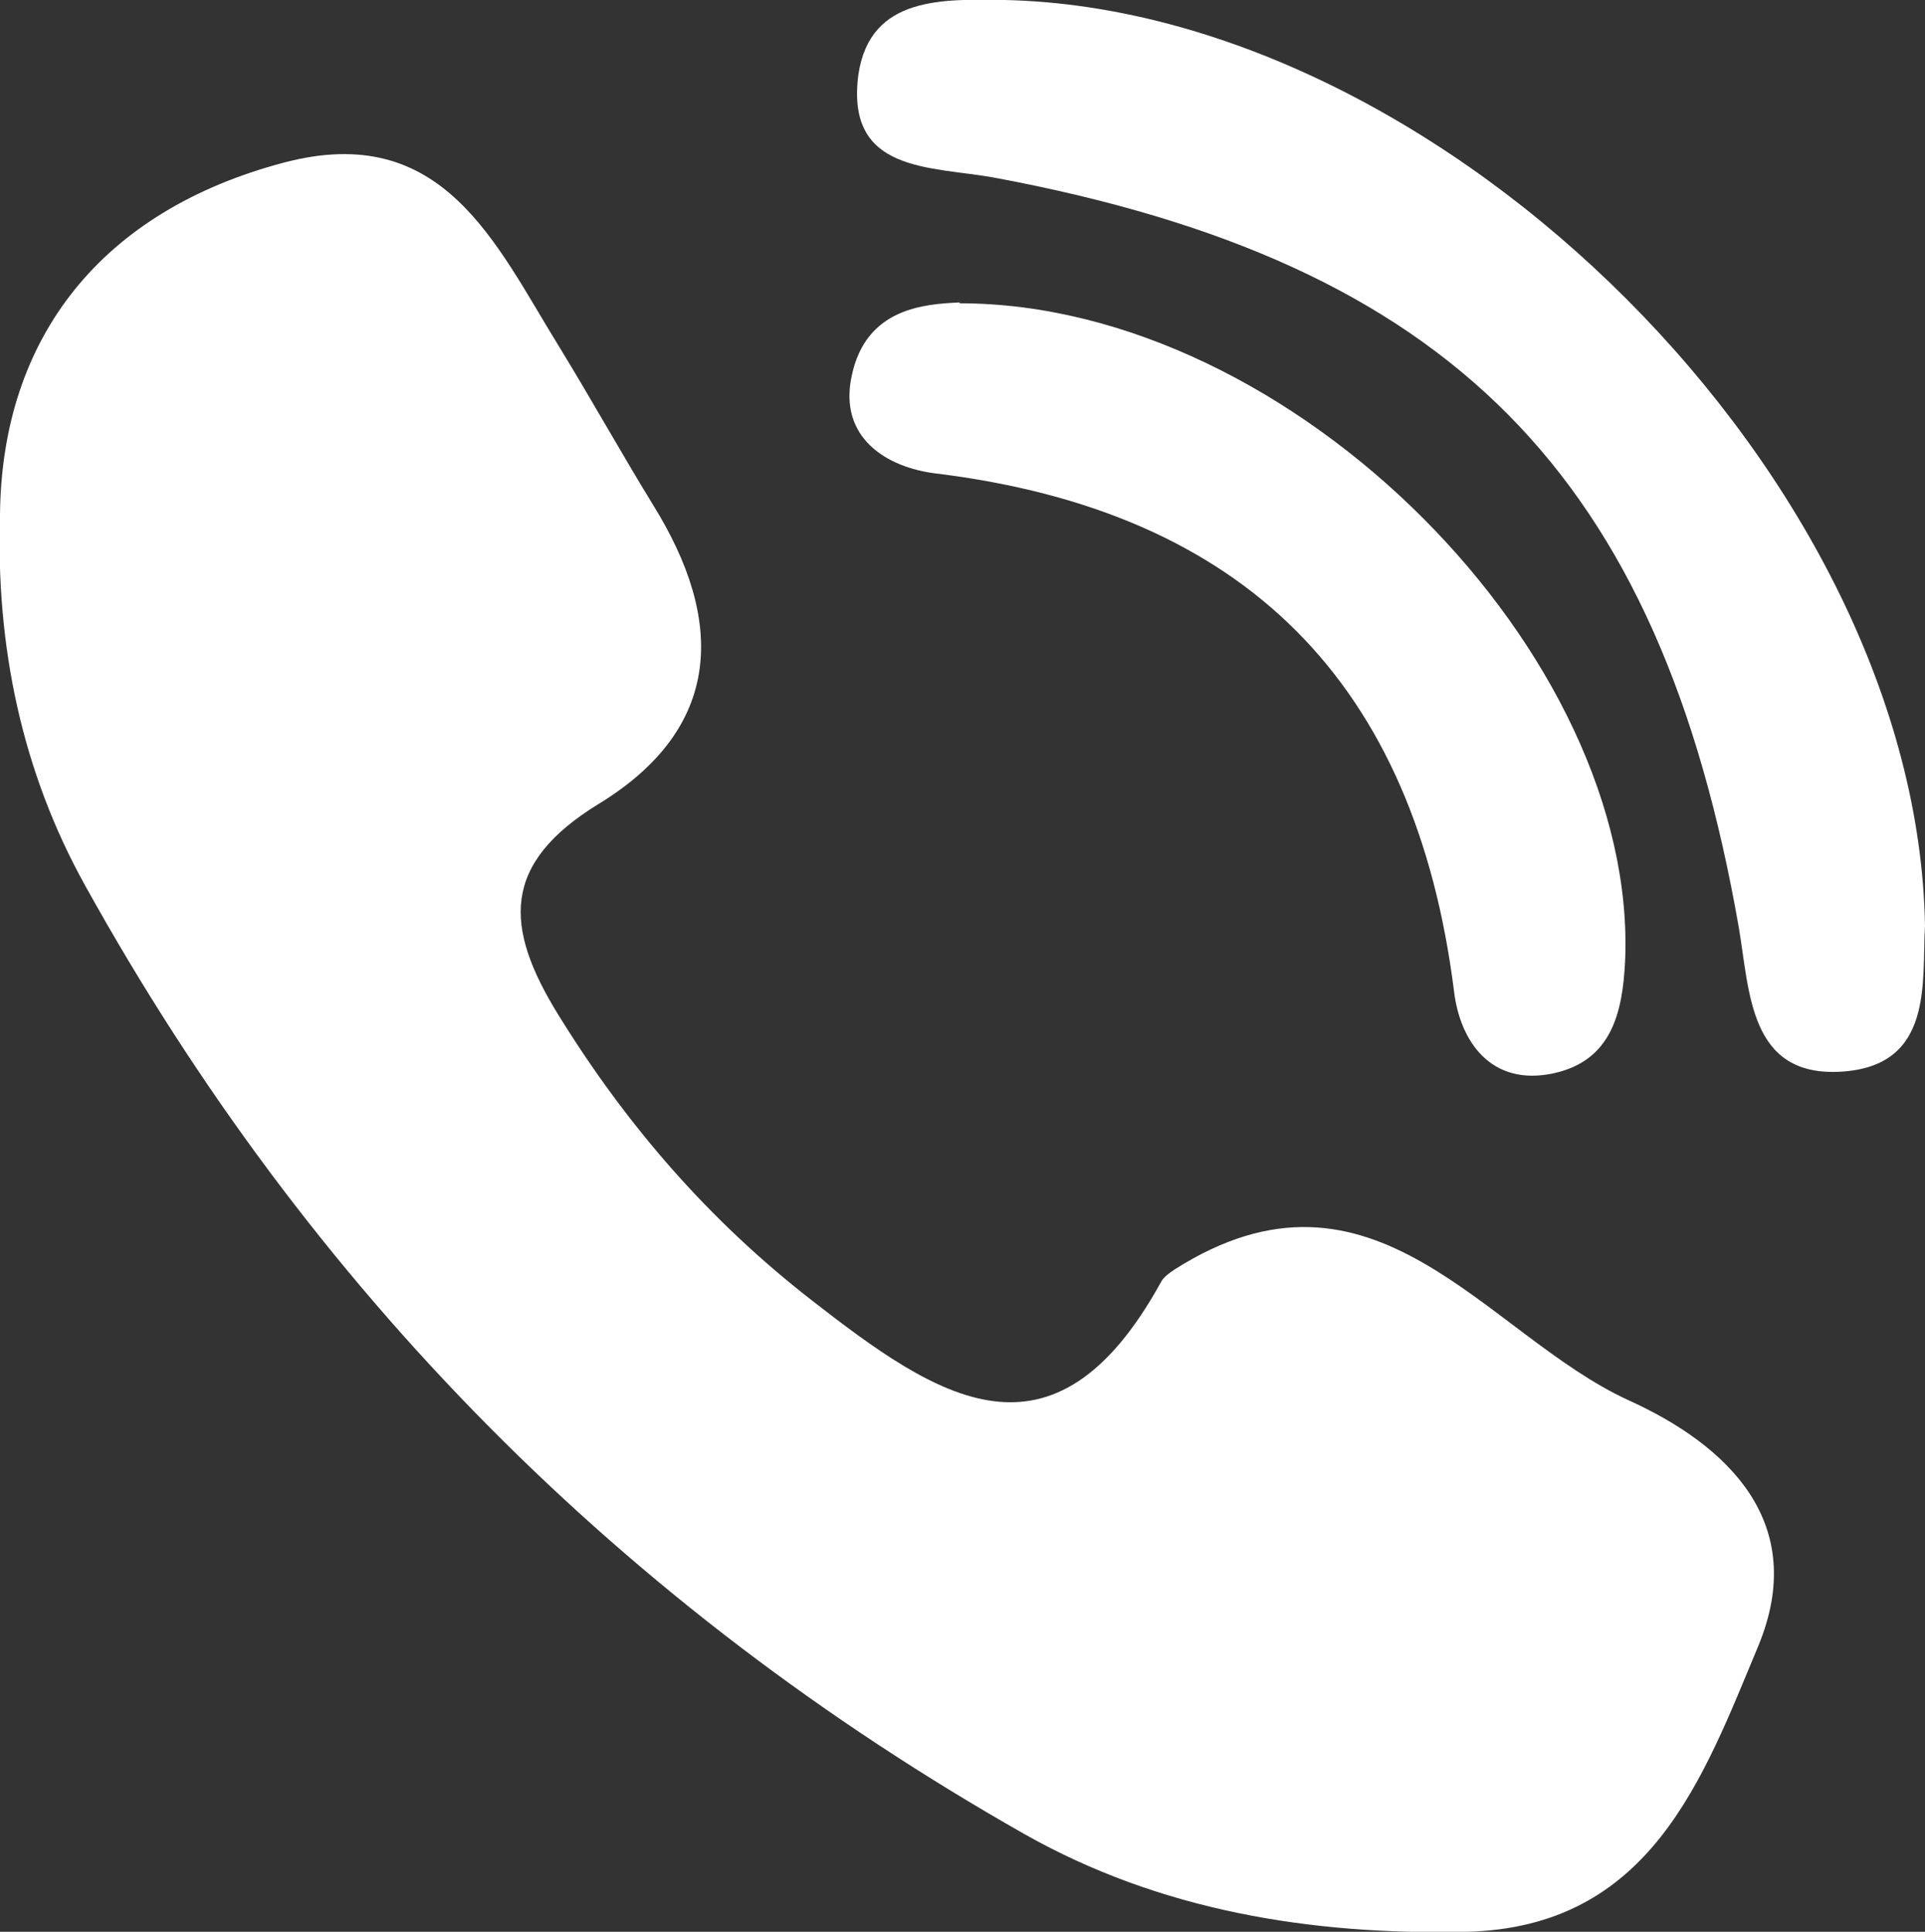
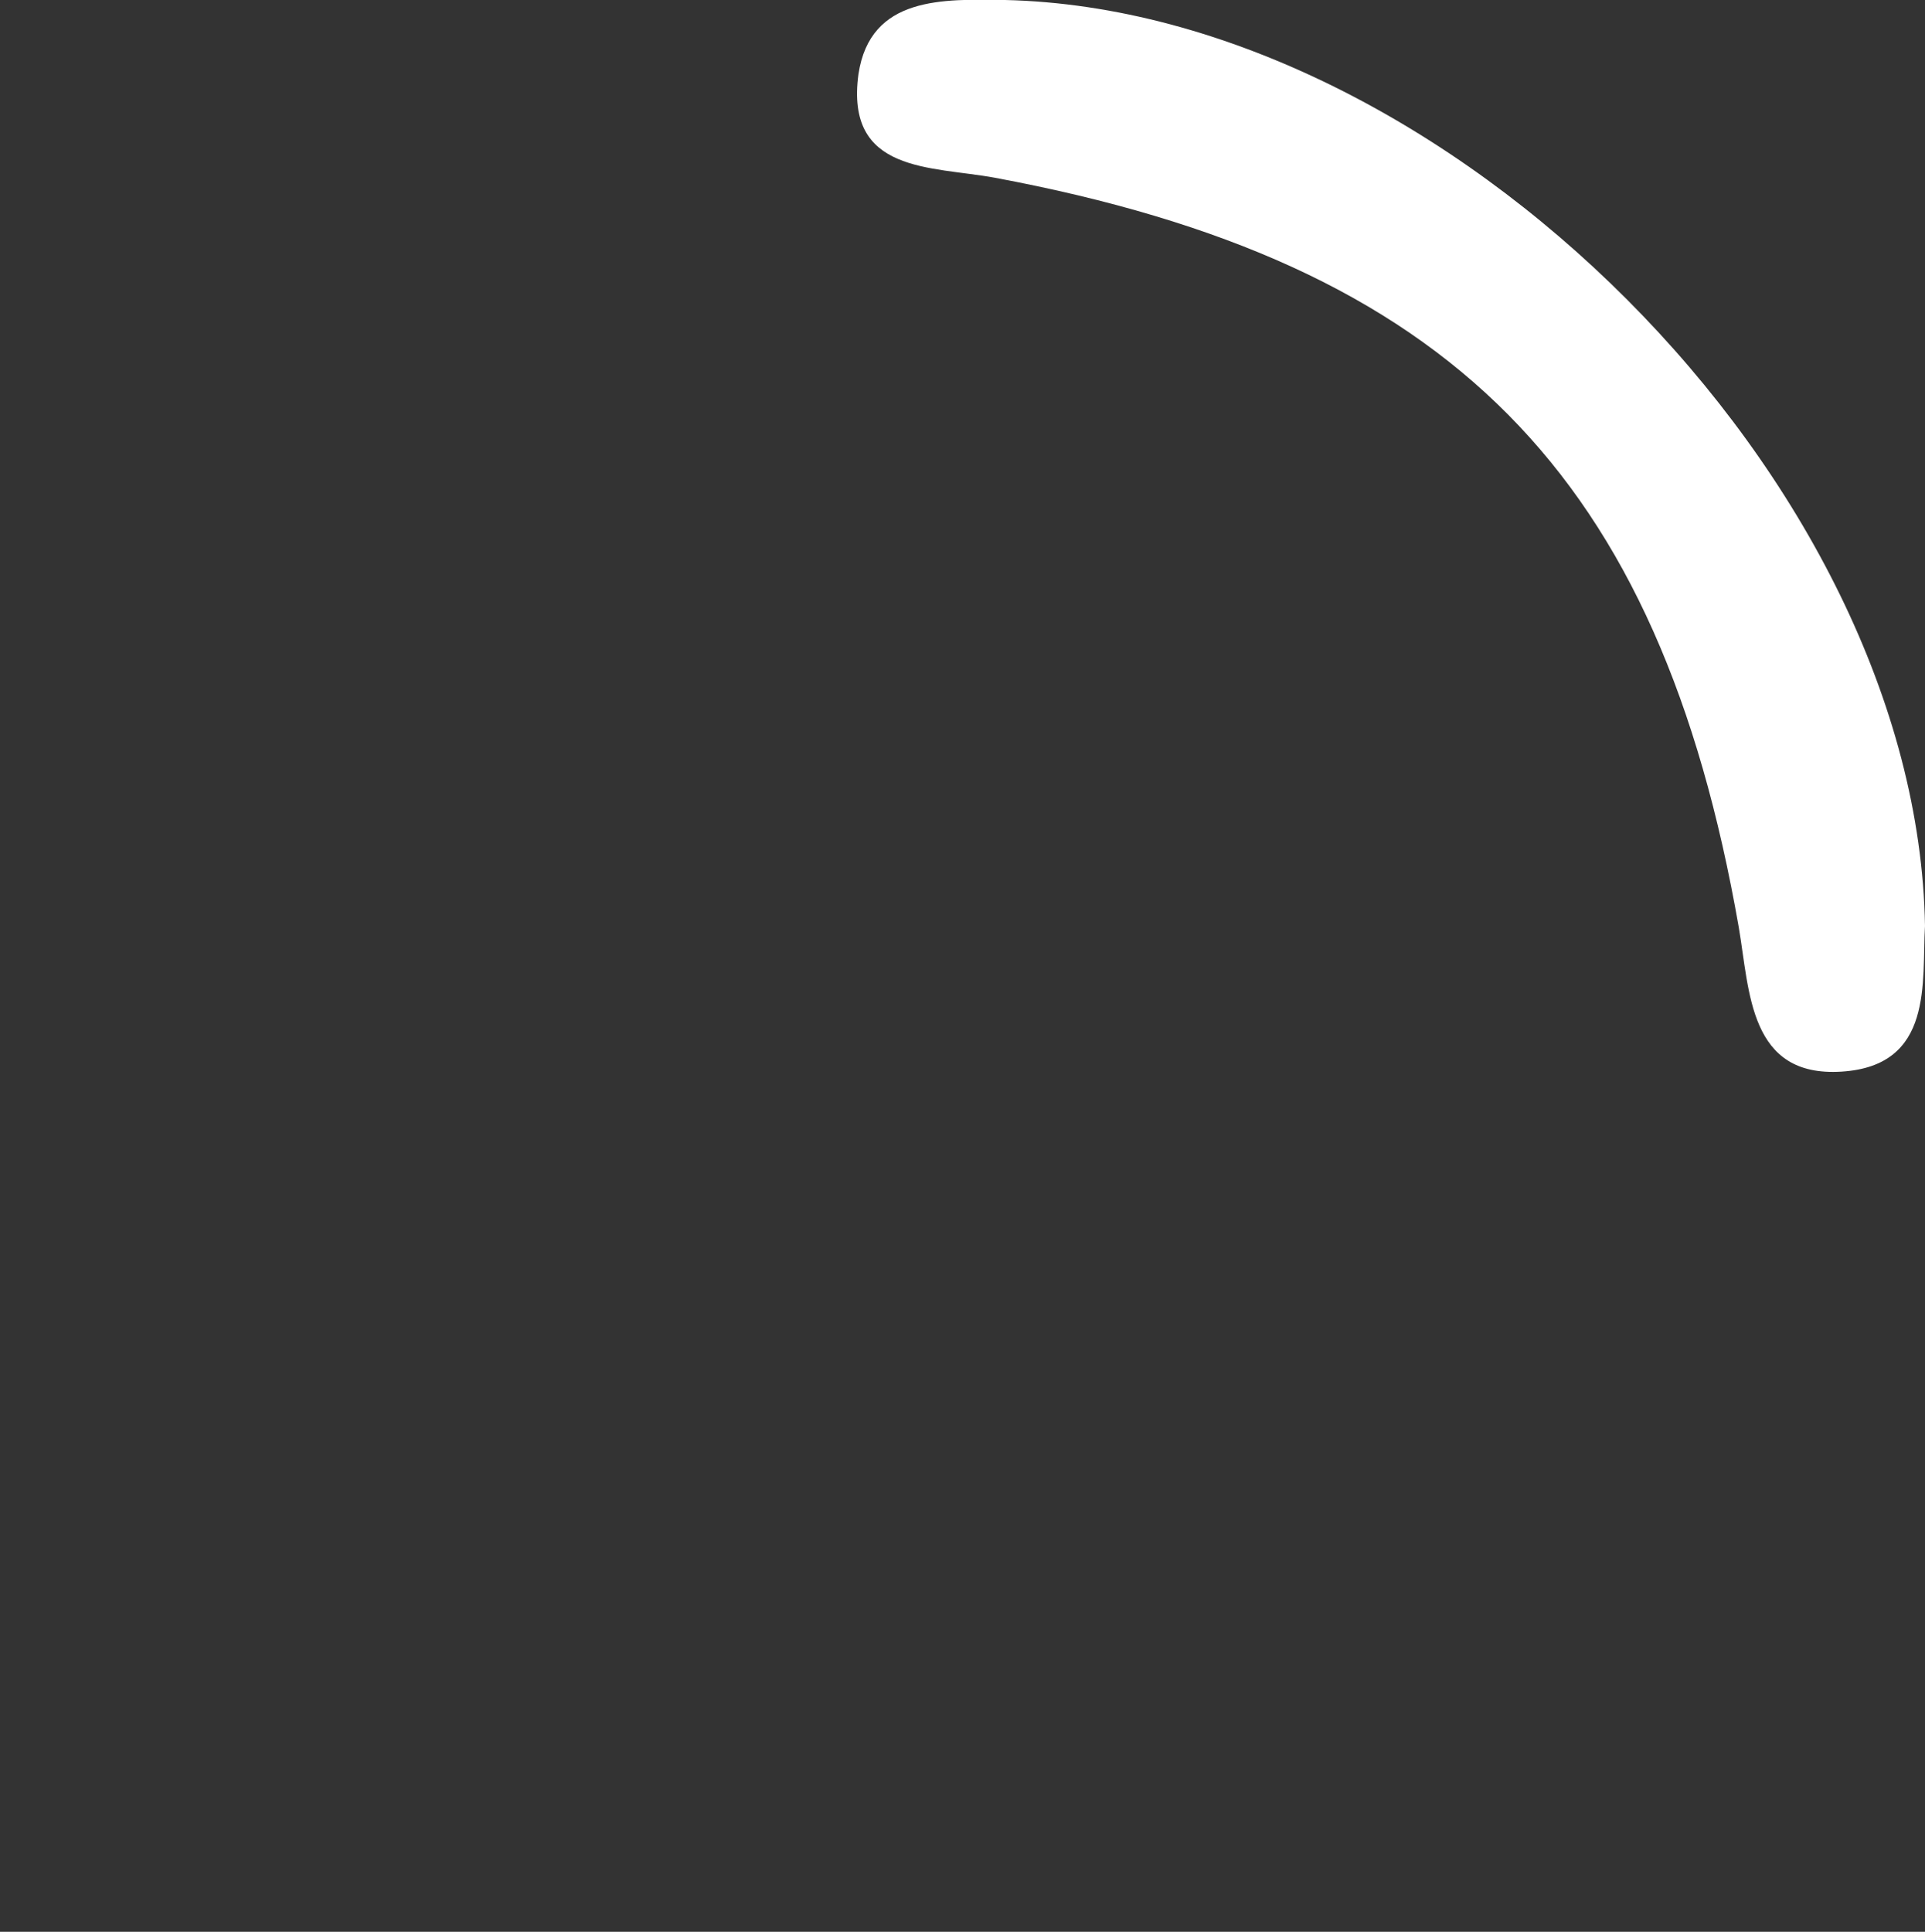
<svg xmlns="http://www.w3.org/2000/svg" id="Layer_2" data-name="Layer 2" viewBox="0 0 22.85 22.93">
  <rect x="0" y="0" width="22.85" height="22.93" fill="#333333" stroke="none" />
  <defs>
    <style>
      .cls-1 {
        fill: #fff;
      }
    </style>
  </defs>
  <g id="Layer_1-2" data-name="Layer 1">
    <g>
-       <path class="cls-1" d="M0,6.11C.02,4,1.21,2.5,3.37,1.93c1.89-.5,2.51.96,3.27,2.19.38.62.73,1.25,1.11,1.87.86,1.38.83,2.65-.64,3.55-1.16.71-1.13,1.46-.48,2.51.81,1.31,1.78,2.43,3,3.38,1.49,1.16,2.87,2.11,4.15-.21.03-.06.1-.11.16-.15,2.37-1.51,3.69.77,5.39,1.55,1.17.53,2.15,1.45,1.54,2.92-.66,1.58-1.28,3.34-3.47,3.39-1.84.04-3.63-.25-5.24-1.16C7.4,19.07,3.67,15.31,1.01,10.51.26,9.16-.05,7.67,0,6.11Z" />
      <path class="cls-1" d="M22.85,10.99c-.04.66.11,1.66-.99,1.73-1.1.07-1.09-.95-1.22-1.71-.94-5.38-3.42-7.89-8.83-8.9-.76-.14-1.78-.05-1.62-1.23C10.33-.05,11.2-.01,11.93,0c5.22.12,10.83,5.7,10.92,10.99Z" />
-       <path class="cls-1" d="M11.39,3.6c3.97,0,8.06,4.19,7.9,7.81-.03.61-.16,1.18-.85,1.33-.75.16-1.11-.39-1.18-.97-.46-3.66-2.48-5.7-6.15-6.15-.58-.07-1.16-.42-1-1.16.17-.81.87-.85,1.28-.87Z" />
    </g>
  </g>
</svg>